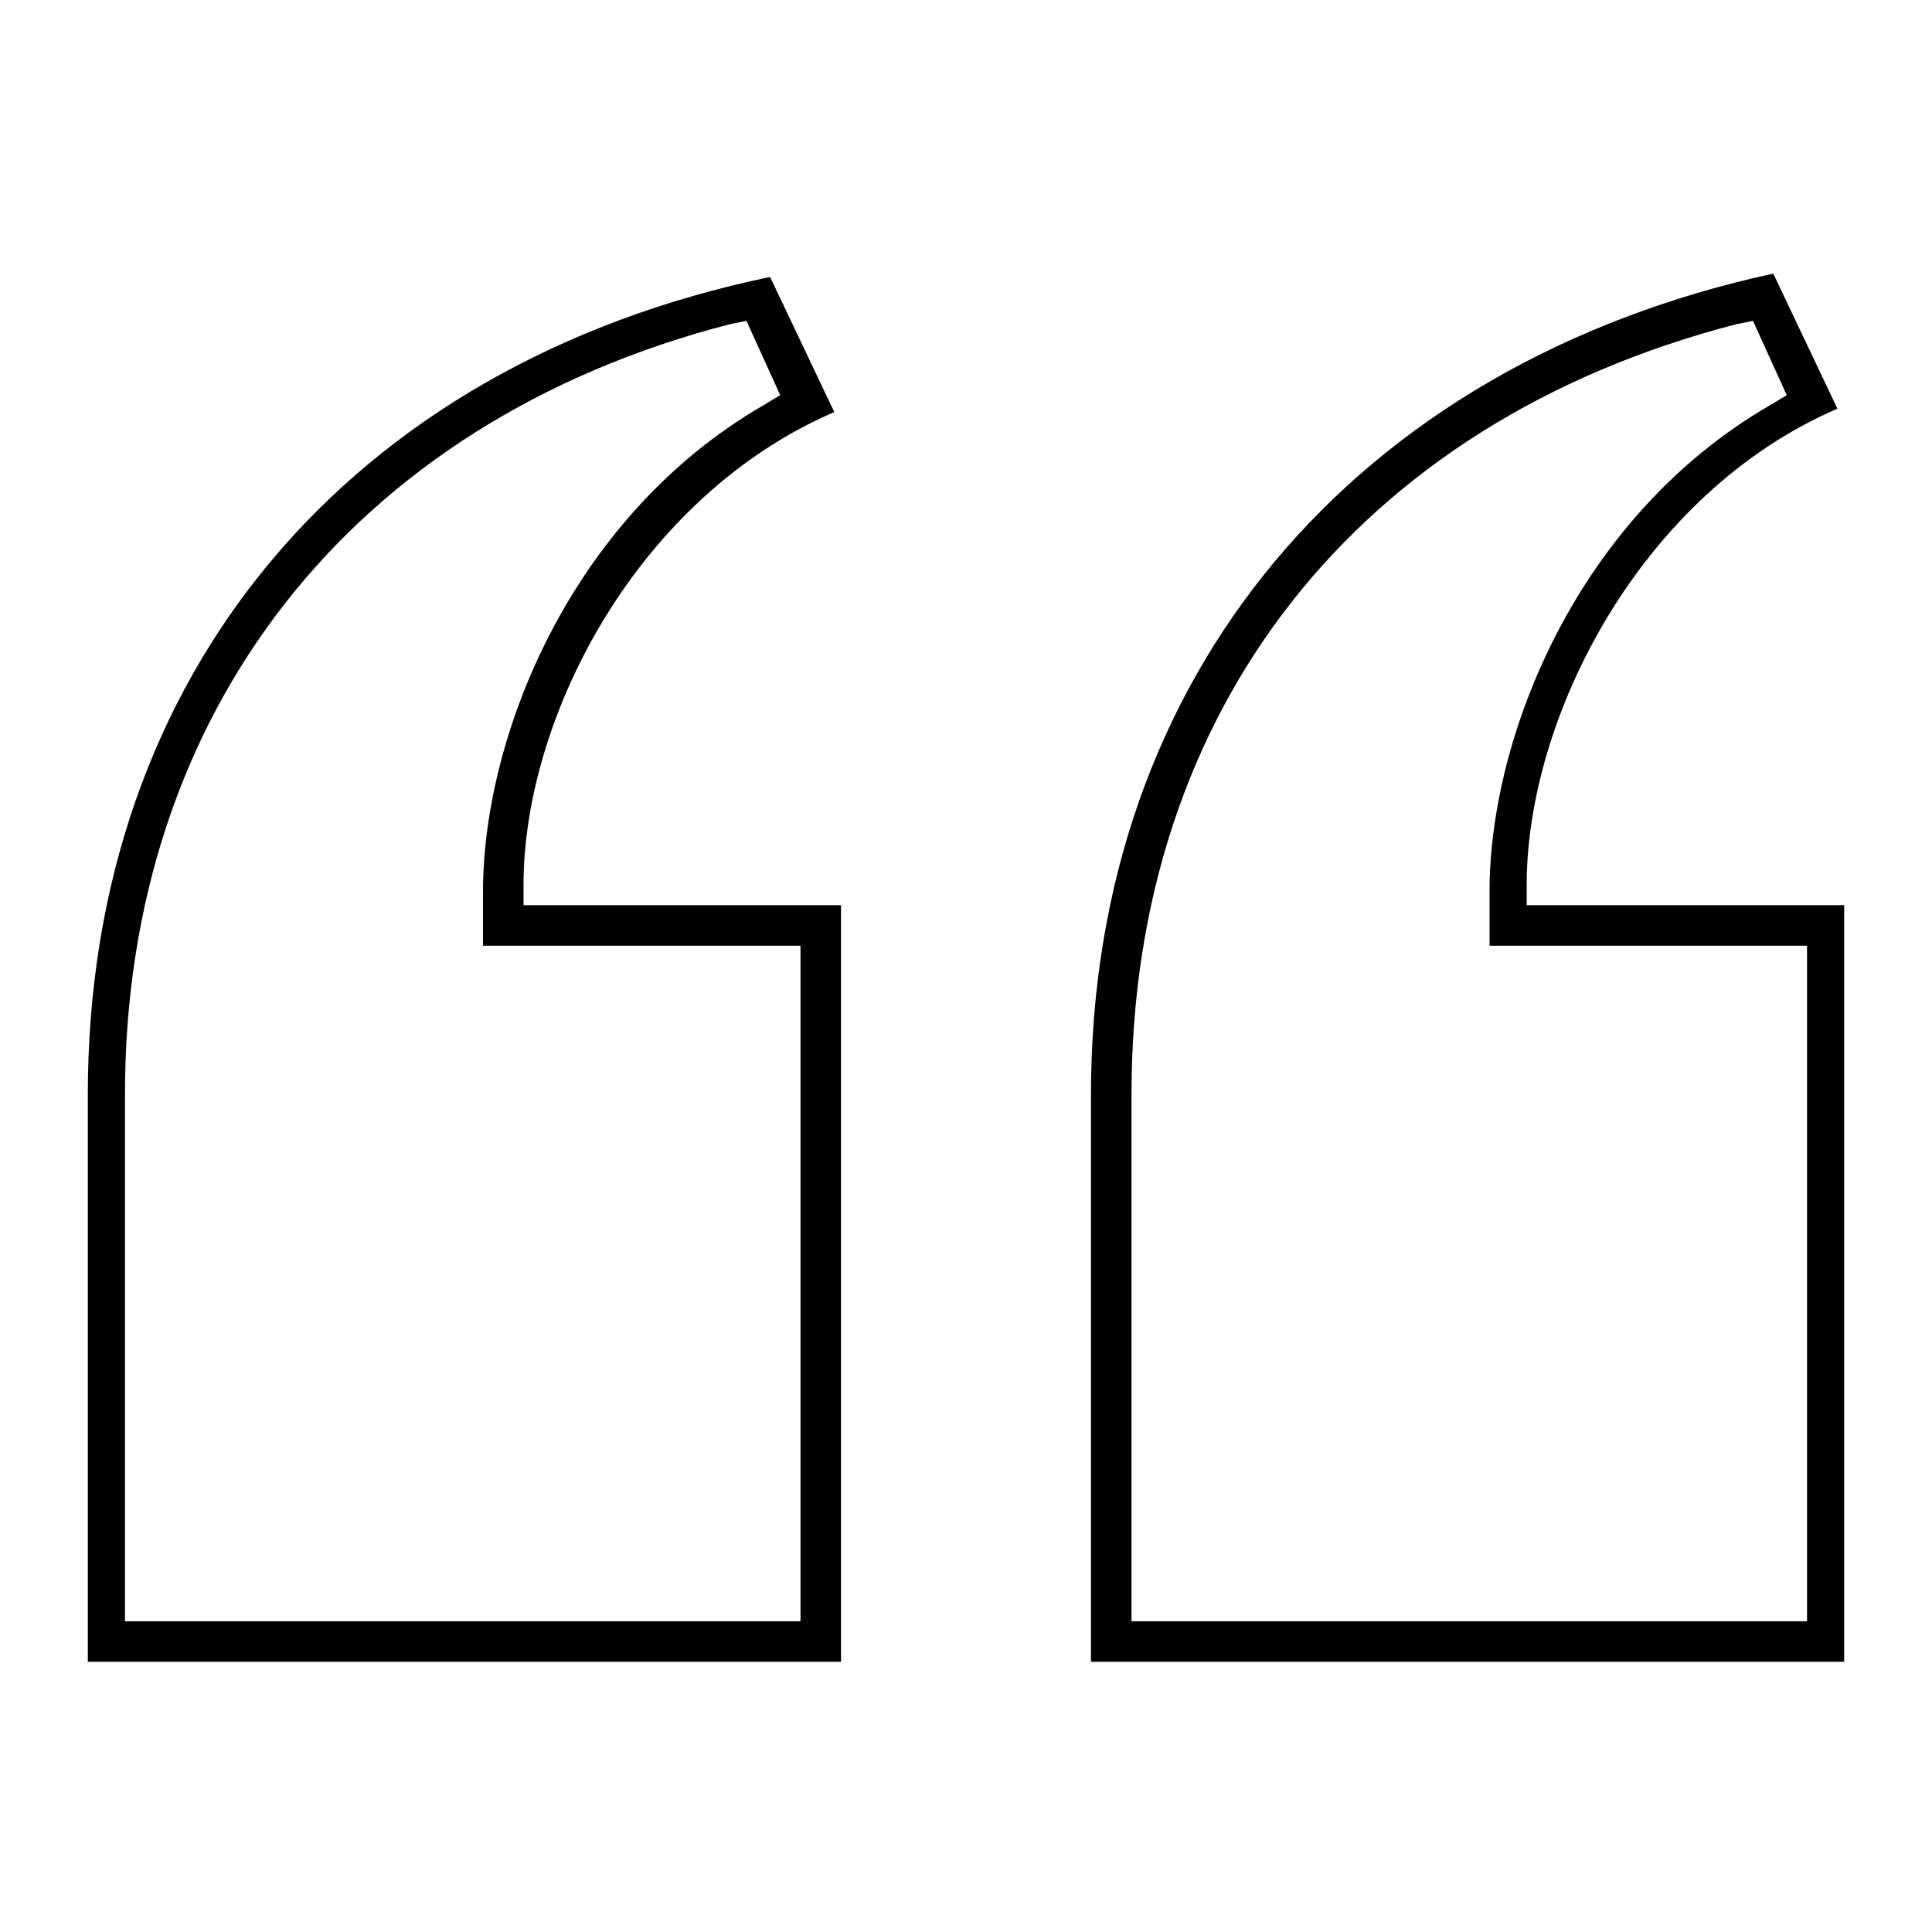
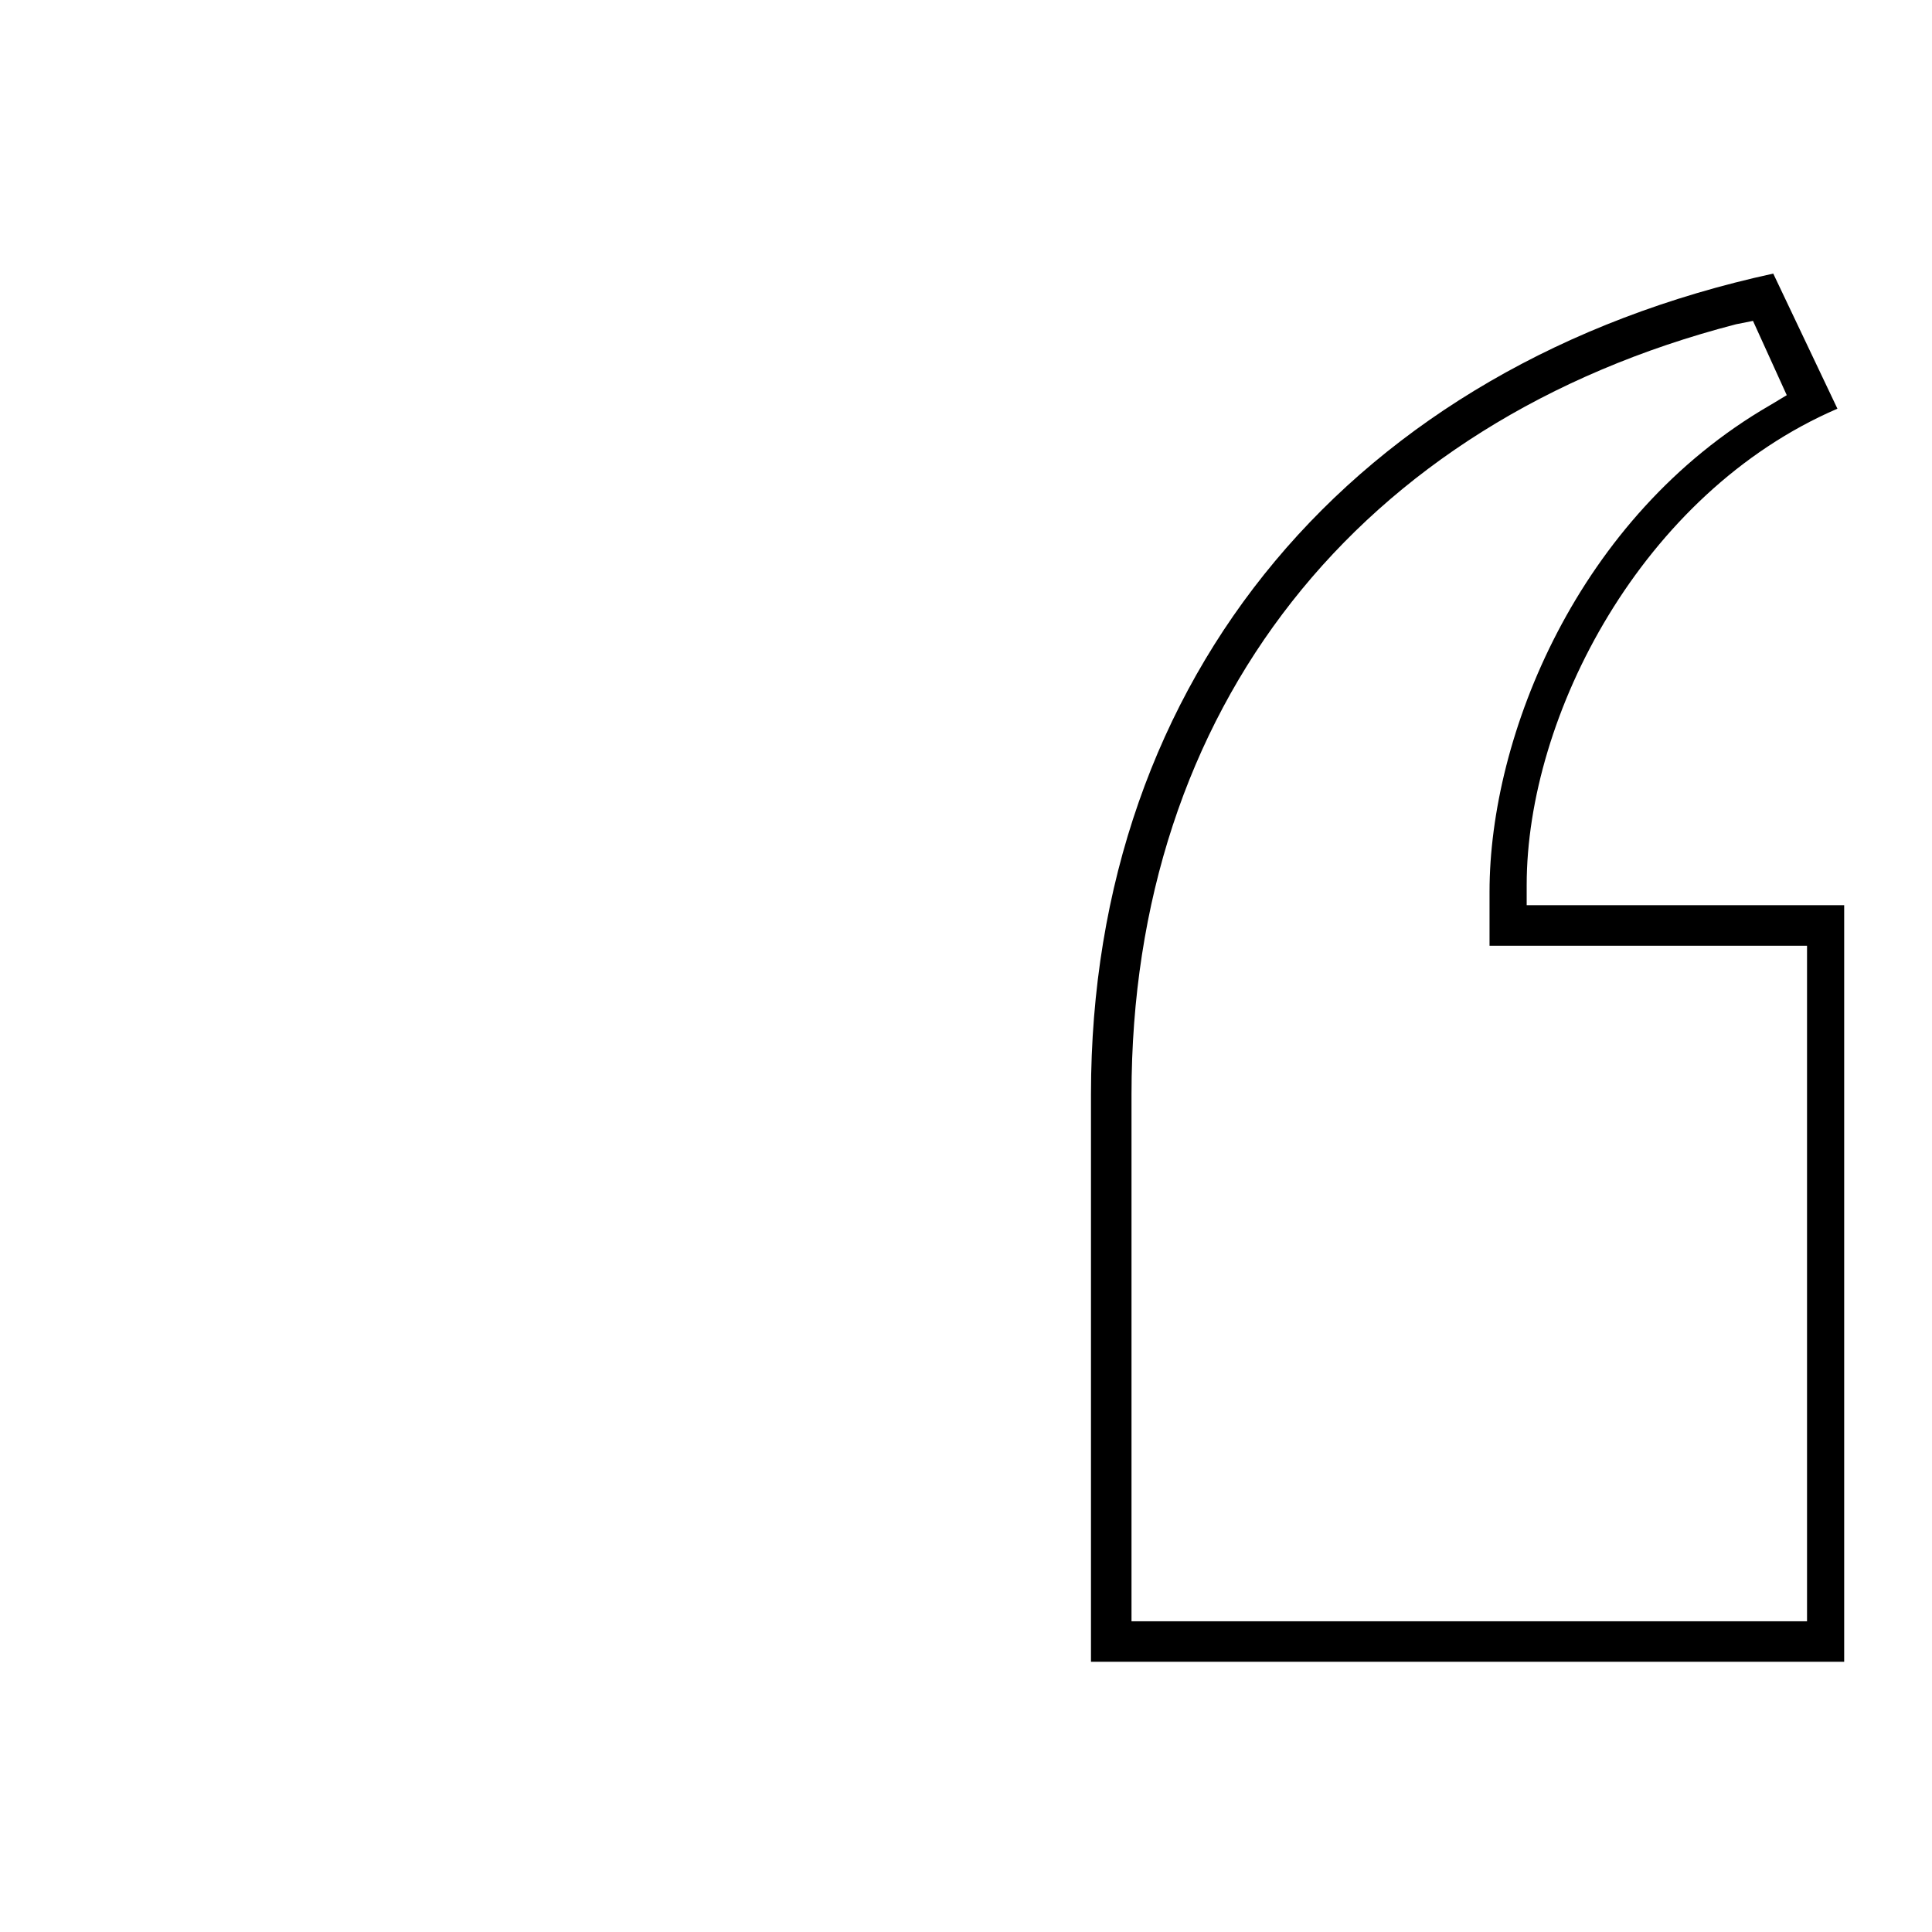
<svg xmlns="http://www.w3.org/2000/svg" version="1.1" id="Ebene_1" x="0px" y="0px" viewBox="0 0 57.2 57.2" style="enable-background:new 0 0 57.2 57.2;" xml:space="preserve">
  <g>
-     <path d="M24.7,12.2l-1.9-4C10.3,10.8,2.6,20,2.6,32.4v16.8h22.3V26.8h-9.4v-0.6C15.5,21.2,18.9,14.7,24.7,12.2z M23.7,28v20h-20   V32.4c0-11.3,6.7-19.9,17.9-22.8l0.5-0.1l1,2.2L22.6,12c-5.7,3.3-8.3,9.8-8.3,14.4V28H23.7z" />
    <path d="M32.3,49.2h22.3V26.8h-9.4v-0.6c0-5,3.4-11.6,9.2-14.1l-1.9-4C40.1,10.8,32.3,20,32.3,32.4V49.2z M33.5,32.4   c0-11.4,6.7-19.9,17.9-22.8l0.5-0.1l1,2.2L52.4,12c-5.7,3.3-8.3,9.8-8.3,14.4V28h9.4v20h-20V32.4z" />
  </g>
</svg>